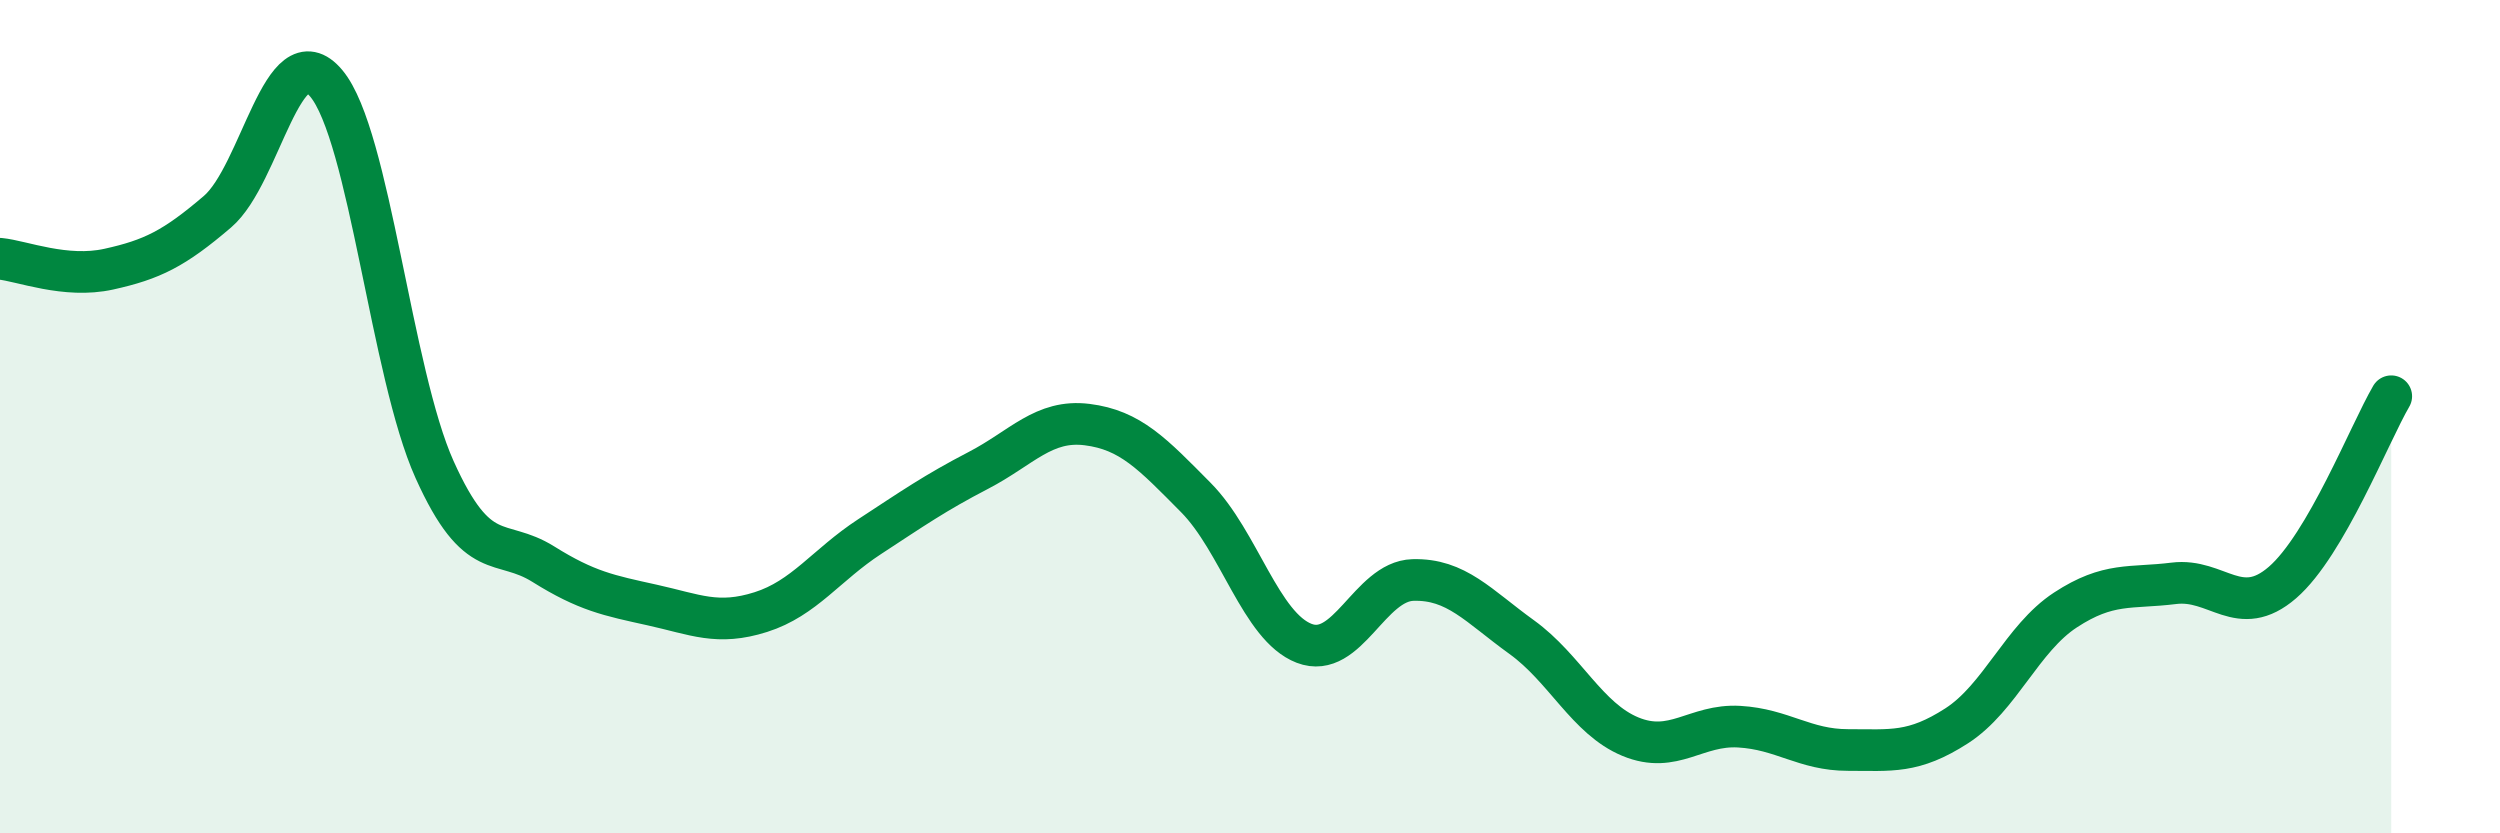
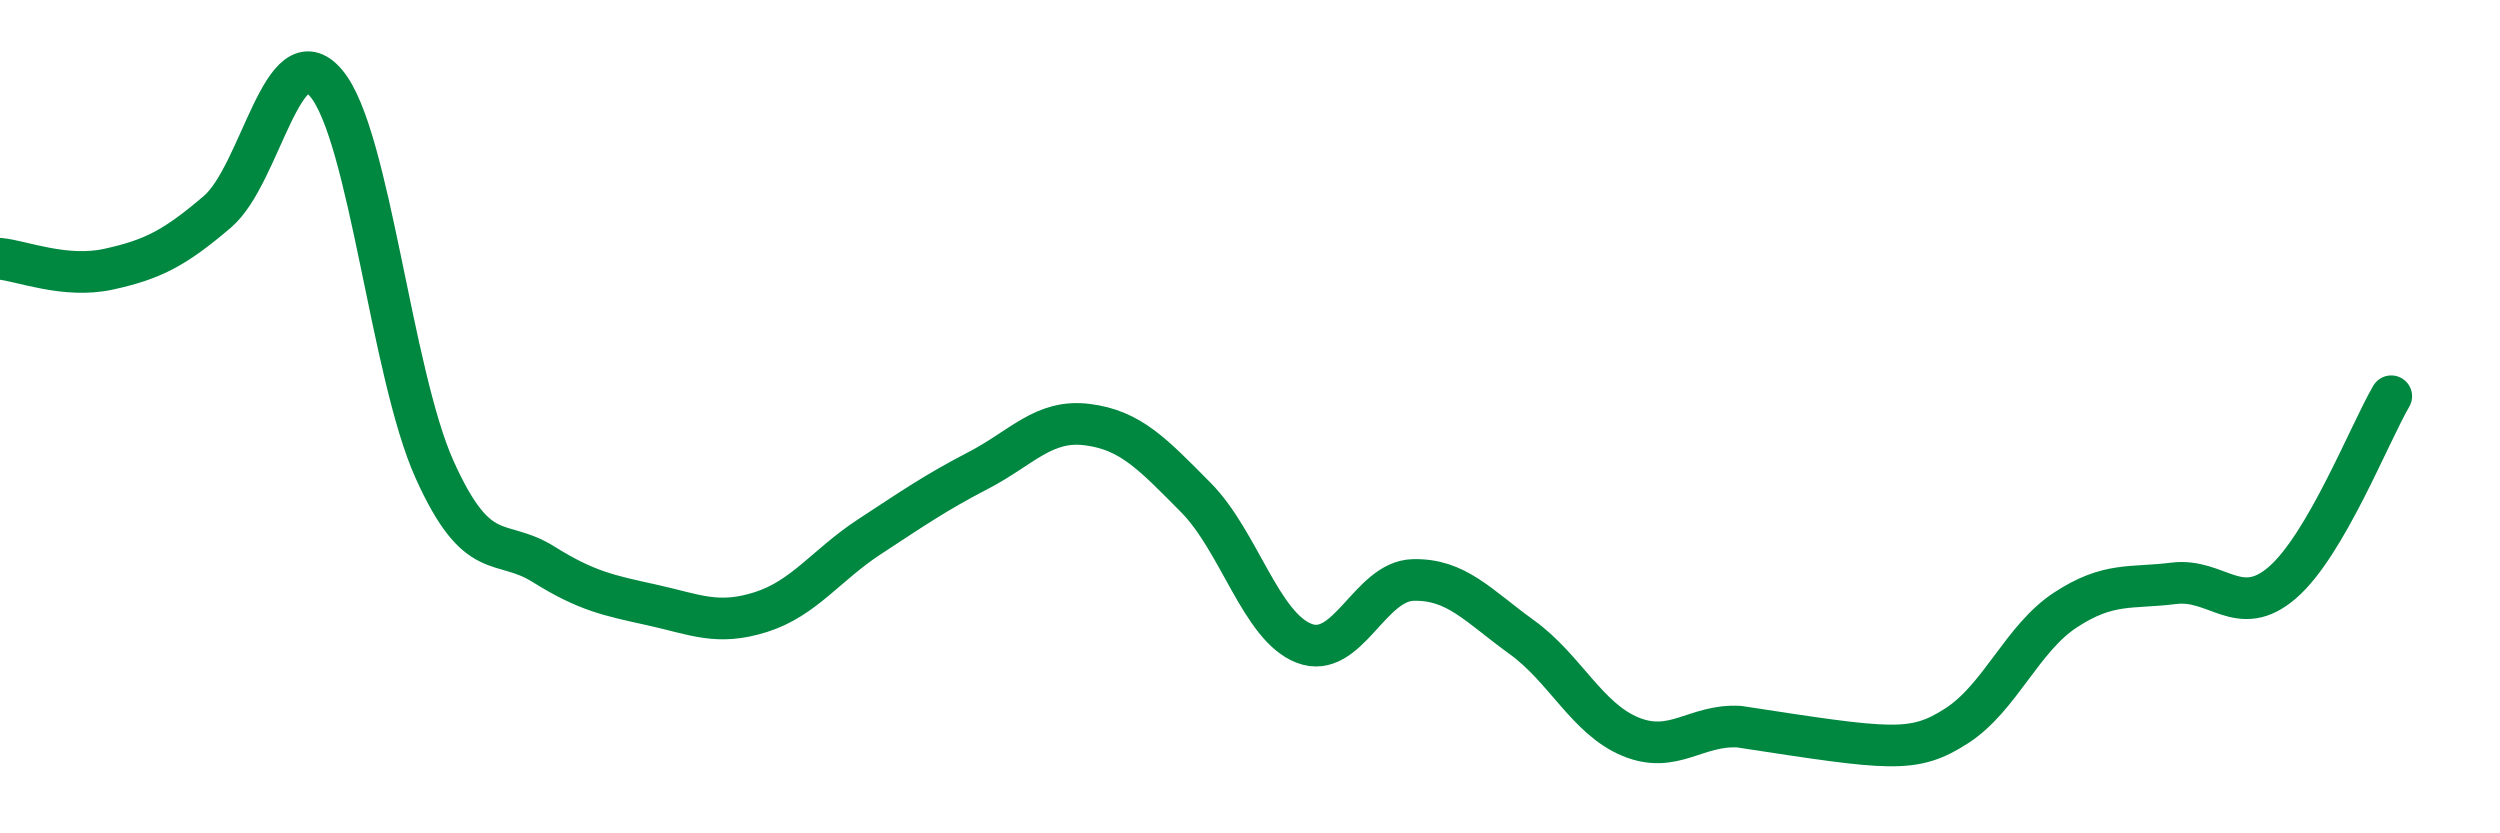
<svg xmlns="http://www.w3.org/2000/svg" width="60" height="20" viewBox="0 0 60 20">
-   <path d="M 0,6.21 C 0.52,6.26 1.57,6.69 2.61,6.46 C 3.65,6.23 4.18,5.97 5.22,5.08 C 6.26,4.19 6.79,0.76 7.83,2 C 8.87,3.24 9.39,8.96 10.43,11.27 C 11.47,13.58 12,12.89 13.04,13.54 C 14.08,14.19 14.61,14.29 15.65,14.52 C 16.69,14.75 17.22,15.02 18.26,14.69 C 19.3,14.36 19.83,13.56 20.87,12.88 C 21.91,12.2 22.44,11.83 23.48,11.29 C 24.52,10.75 25.05,10.06 26.09,10.19 C 27.13,10.32 27.66,10.89 28.7,11.94 C 29.74,12.99 30.26,15.04 31.3,15.44 C 32.34,15.84 32.87,13.95 33.91,13.92 C 34.95,13.89 35.48,14.54 36.52,15.29 C 37.56,16.04 38.09,17.25 39.13,17.68 C 40.17,18.11 40.7,17.38 41.74,17.44 C 42.78,17.5 43.31,18 44.35,18 C 45.39,18 45.92,18.09 46.96,17.42 C 48,16.75 48.53,15.32 49.57,14.64 C 50.61,13.96 51.13,14.13 52.17,14 C 53.21,13.87 53.74,14.88 54.78,13.98 C 55.82,13.08 56.87,10.4 57.39,9.51L57.39 20L0 20Z" fill="#008740" opacity="0.1" stroke-linecap="round" stroke-linejoin="round" />
-   <path d="M 0,6.21 C 0.52,6.26 1.57,6.69 2.61,6.46 C 3.65,6.23 4.18,5.97 5.22,5.08 C 6.26,4.19 6.79,0.76 7.83,2 C 8.87,3.24 9.39,8.96 10.43,11.27 C 11.47,13.58 12,12.89 13.04,13.54 C 14.08,14.19 14.61,14.29 15.65,14.52 C 16.69,14.75 17.22,15.02 18.26,14.69 C 19.3,14.36 19.83,13.56 20.87,12.88 C 21.91,12.2 22.44,11.83 23.48,11.29 C 24.52,10.75 25.05,10.06 26.09,10.19 C 27.13,10.32 27.66,10.89 28.7,11.94 C 29.74,12.99 30.26,15.04 31.3,15.44 C 32.34,15.84 32.87,13.95 33.91,13.92 C 34.95,13.89 35.48,14.54 36.52,15.29 C 37.56,16.04 38.09,17.25 39.13,17.68 C 40.17,18.11 40.7,17.38 41.74,17.44 C 42.78,17.5 43.31,18 44.35,18 C 45.39,18 45.92,18.09 46.96,17.42 C 48,16.75 48.53,15.32 49.57,14.64 C 50.61,13.96 51.13,14.13 52.17,14 C 53.21,13.87 53.74,14.88 54.78,13.98 C 55.82,13.08 56.87,10.4 57.39,9.51" stroke="#008740" stroke-width="1" fill="none" stroke-linecap="round" stroke-linejoin="round" />
+   <path d="M 0,6.21 C 0.52,6.26 1.57,6.69 2.61,6.46 C 3.65,6.23 4.18,5.97 5.22,5.08 C 6.26,4.19 6.79,0.76 7.83,2 C 8.87,3.24 9.39,8.96 10.43,11.27 C 11.47,13.58 12,12.89 13.04,13.54 C 14.08,14.19 14.61,14.29 15.65,14.52 C 16.69,14.75 17.22,15.02 18.26,14.69 C 19.3,14.36 19.83,13.56 20.87,12.88 C 21.91,12.2 22.44,11.83 23.48,11.29 C 24.52,10.75 25.05,10.06 26.09,10.19 C 27.13,10.32 27.66,10.89 28.7,11.94 C 29.74,12.99 30.26,15.04 31.3,15.44 C 32.34,15.84 32.87,13.95 33.91,13.92 C 34.95,13.89 35.48,14.54 36.52,15.29 C 37.56,16.04 38.09,17.25 39.13,17.68 C 40.17,18.11 40.7,17.38 41.74,17.44 C 45.39,18 45.92,18.09 46.96,17.42 C 48,16.75 48.53,15.32 49.57,14.64 C 50.61,13.96 51.13,14.13 52.17,14 C 53.21,13.87 53.74,14.88 54.78,13.98 C 55.82,13.08 56.87,10.4 57.39,9.51" stroke="#008740" stroke-width="1" fill="none" stroke-linecap="round" stroke-linejoin="round" />
</svg>